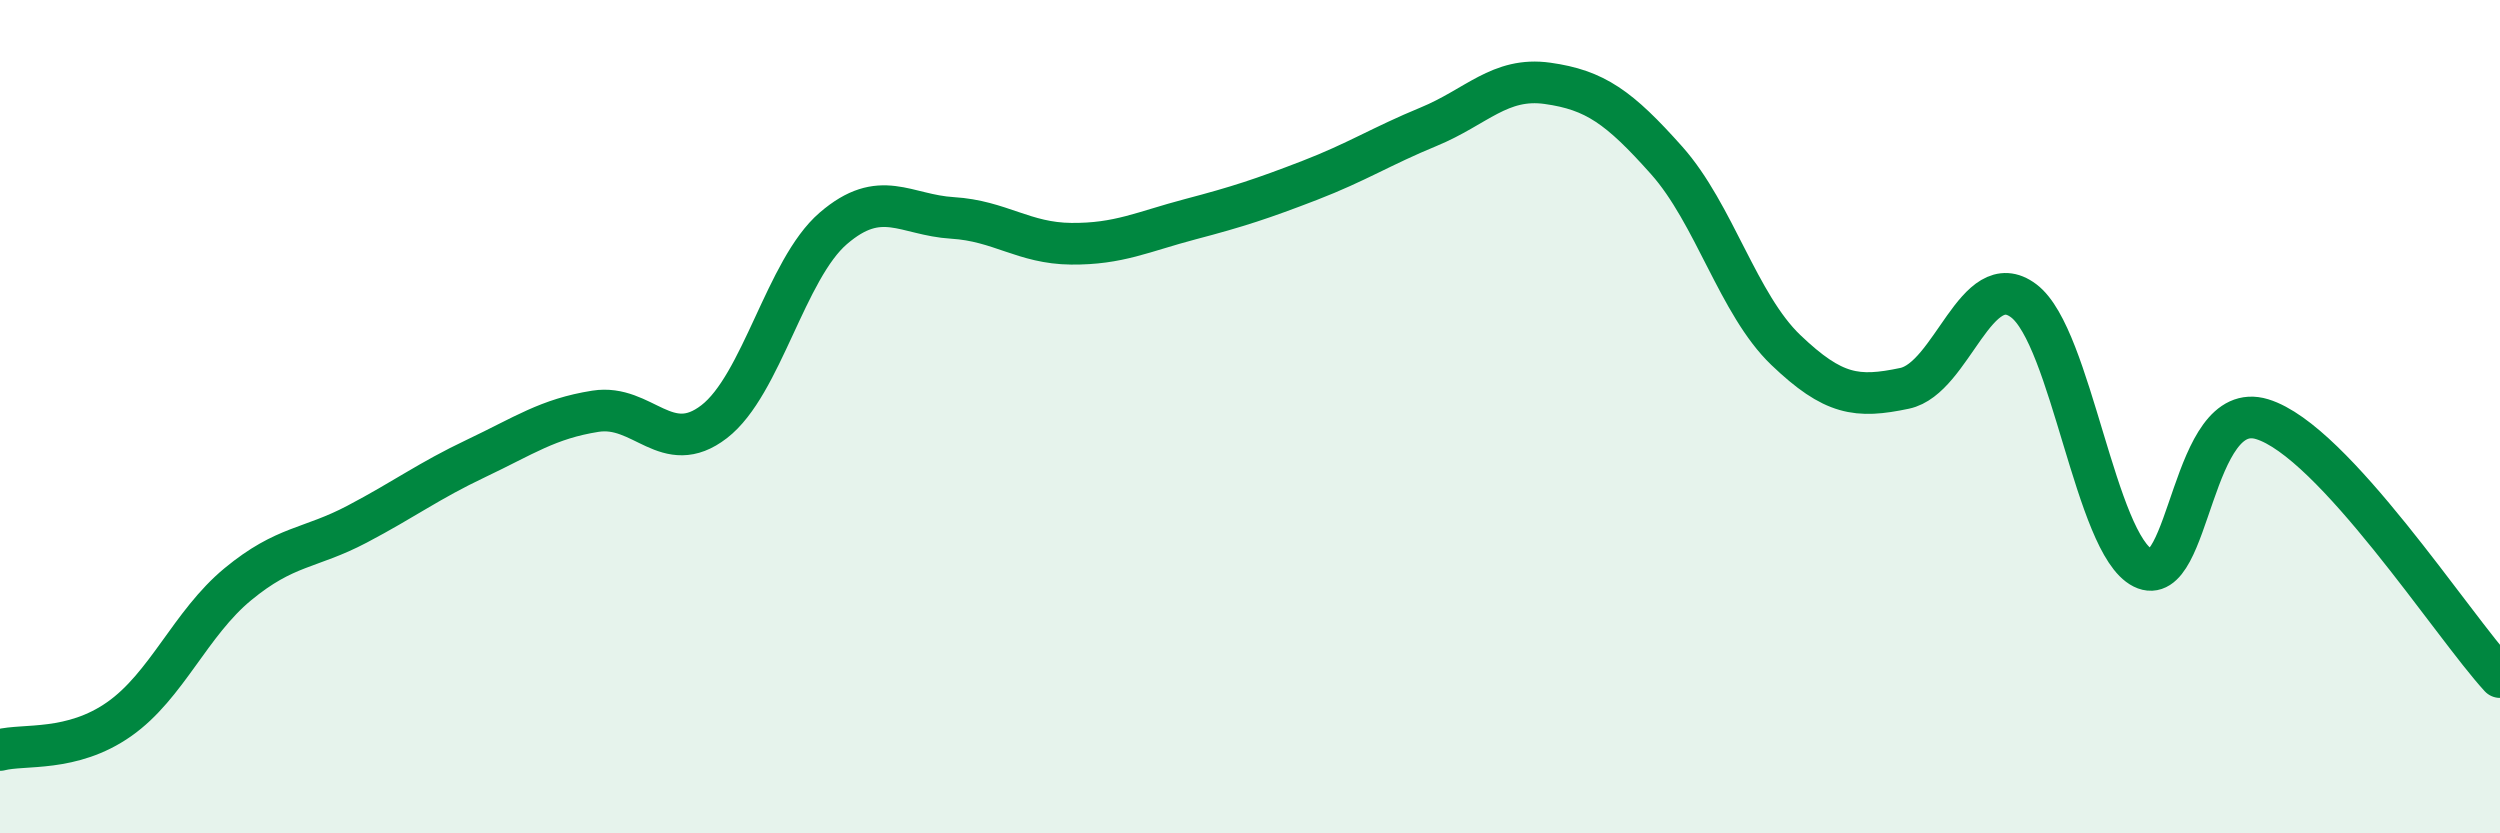
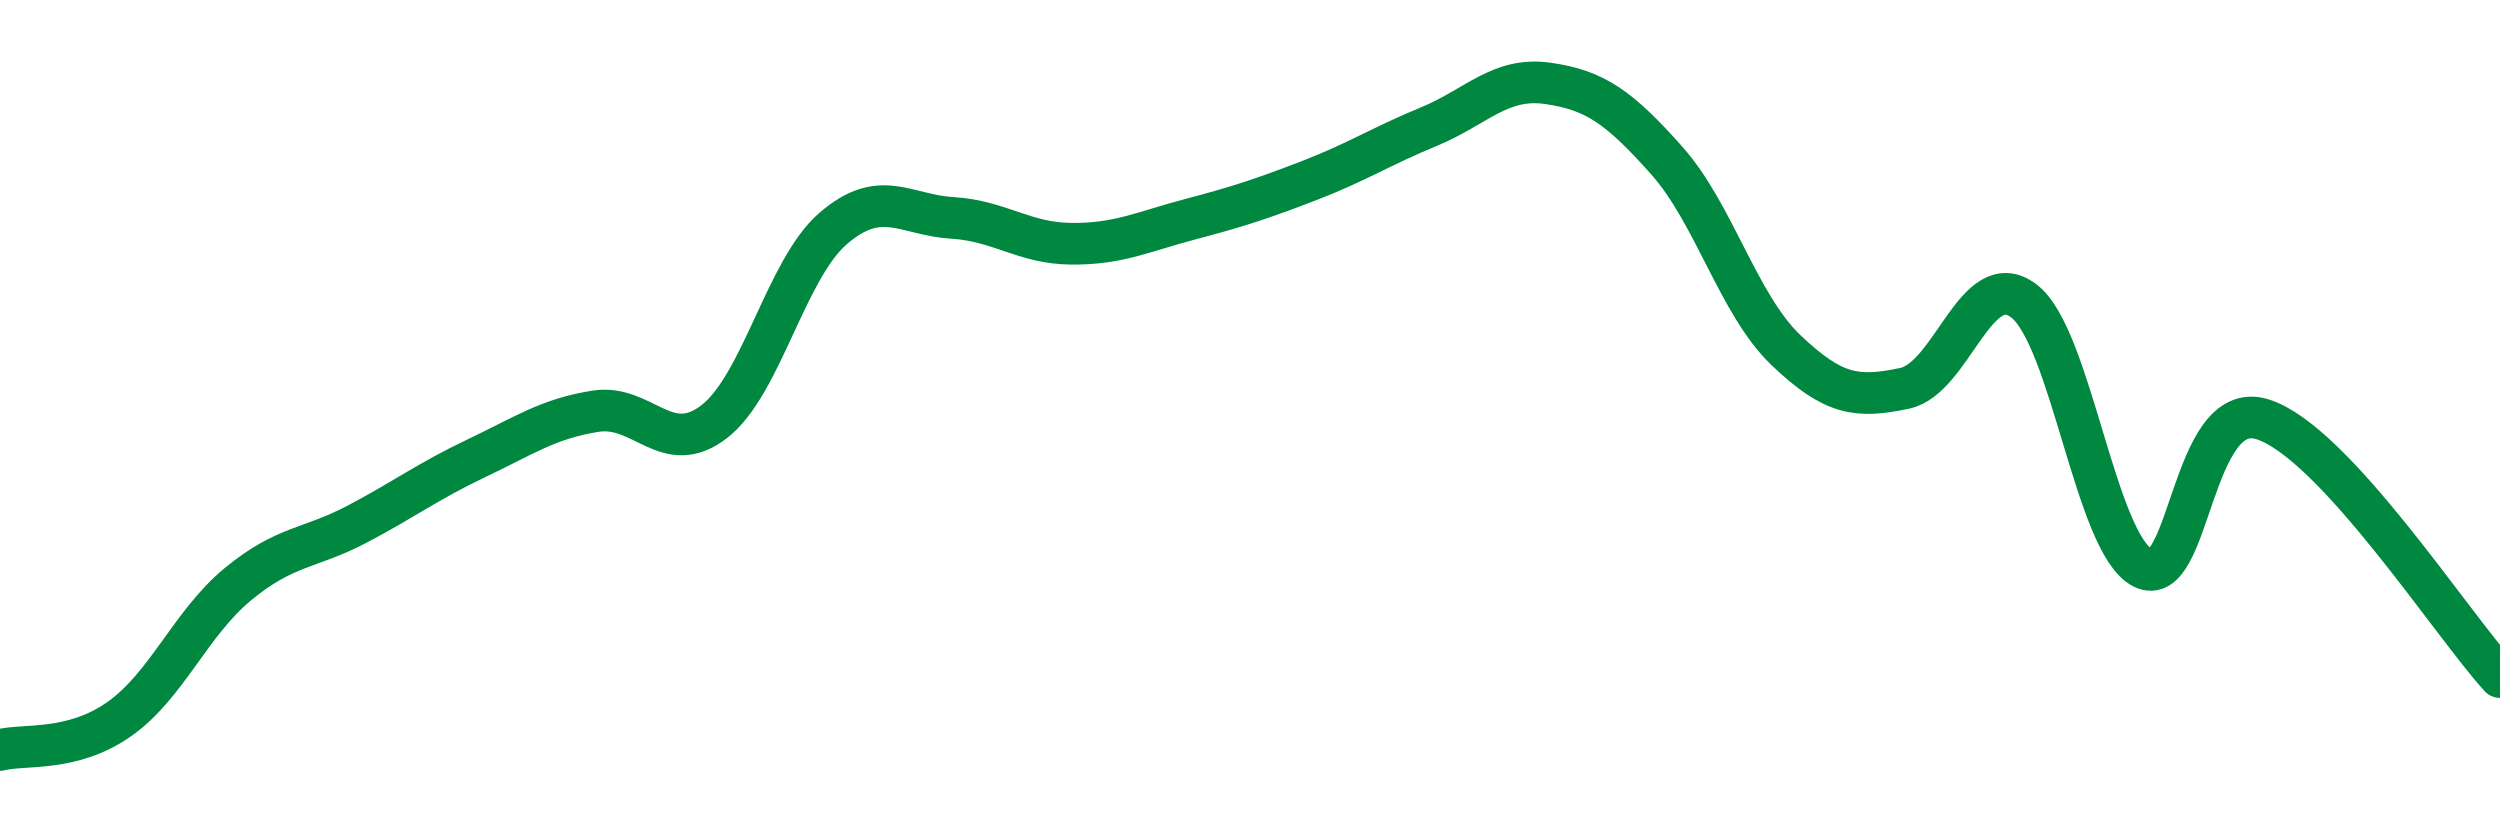
<svg xmlns="http://www.w3.org/2000/svg" width="60" height="20" viewBox="0 0 60 20">
-   <path d="M 0,18 C 0.57,17.85 1.72,18.06 2.86,17.26 C 4,16.46 4.57,14.96 5.71,14.02 C 6.85,13.08 7.43,13.18 8.57,12.58 C 9.71,11.98 10.29,11.54 11.43,11 C 12.57,10.46 13.15,10.05 14.29,9.87 C 15.43,9.69 16,11 17.14,10.12 C 18.28,9.24 18.86,6.46 20,5.48 C 21.14,4.5 21.72,5.16 22.86,5.23 C 24,5.3 24.57,5.84 25.71,5.85 C 26.85,5.86 27.43,5.56 28.57,5.26 C 29.71,4.96 30.29,4.77 31.43,4.33 C 32.57,3.89 33.15,3.51 34.29,3.04 C 35.43,2.57 36,1.84 37.14,2 C 38.28,2.16 38.86,2.57 40,3.85 C 41.14,5.13 41.72,7.31 42.86,8.4 C 44,9.49 44.57,9.56 45.71,9.32 C 46.85,9.08 47.43,6.36 48.57,7.22 C 49.71,8.08 50.29,13.06 51.43,13.63 C 52.57,14.2 52.58,9.54 54.29,10.06 C 56,10.58 58.86,15.01 60,16.25L60 20L0 20Z" fill="#008740" opacity="0.1" stroke-linecap="round" stroke-linejoin="round" />
  <path d="M 0,18 C 0.57,17.85 1.72,18.06 2.86,17.26 C 4,16.46 4.57,14.96 5.71,14.02 C 6.85,13.08 7.43,13.18 8.57,12.58 C 9.71,11.98 10.29,11.54 11.43,11 C 12.57,10.46 13.15,10.05 14.29,9.87 C 15.43,9.69 16,11 17.14,10.12 C 18.28,9.24 18.86,6.46 20,5.48 C 21.14,4.5 21.72,5.16 22.86,5.23 C 24,5.3 24.57,5.84 25.71,5.85 C 26.85,5.86 27.43,5.56 28.57,5.26 C 29.71,4.96 30.29,4.77 31.43,4.33 C 32.57,3.89 33.15,3.51 34.29,3.04 C 35.43,2.57 36,1.84 37.14,2 C 38.28,2.16 38.86,2.57 40,3.85 C 41.14,5.13 41.72,7.31 42.86,8.4 C 44,9.49 44.57,9.56 45.71,9.32 C 46.85,9.08 47.43,6.36 48.57,7.22 C 49.71,8.08 50.29,13.06 51.43,13.63 C 52.57,14.2 52.58,9.54 54.29,10.06 C 56,10.58 58.86,15.01 60,16.25" stroke="#008740" stroke-width="1" fill="none" stroke-linecap="round" stroke-linejoin="round" />
</svg>